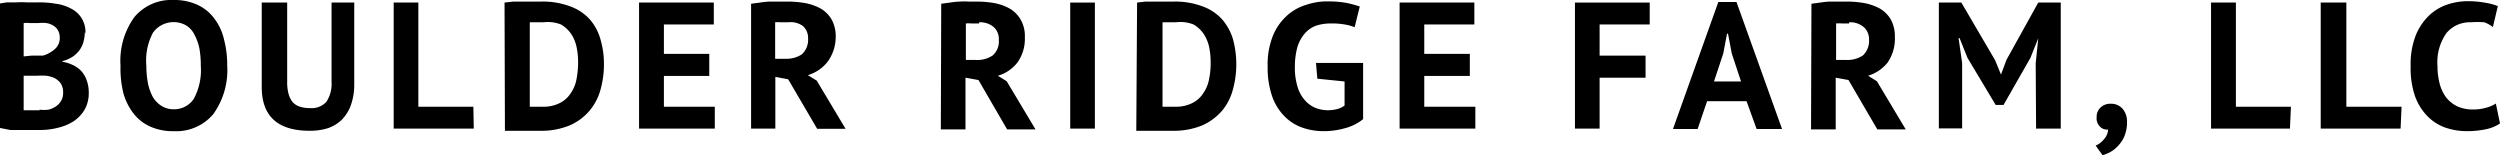
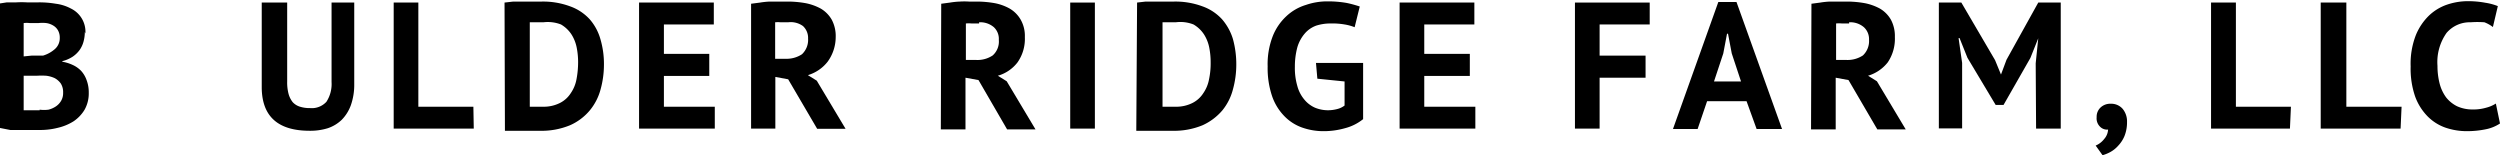
<svg xmlns="http://www.w3.org/2000/svg" id="Layer_1" data-name="Layer 1" viewBox="0 0 126.75 7.87">
  <title>brfarm</title>
  <path d="M65.34,32.49a1.84,1.84,0,0,1-.06.47,1.35,1.35,0,0,1-.2.44,1.42,1.42,0,0,1-.35.34,1.7,1.7,0,0,1-.53.23V34a2,2,0,0,1,.52.16,1.39,1.39,0,0,1,.43.3,1.37,1.37,0,0,1,.28.47,1.75,1.75,0,0,1,.11.64,1.69,1.69,0,0,1-.21.86,1.86,1.86,0,0,1-.56.59,2.59,2.59,0,0,1-.8.33,3.59,3.59,0,0,1-.93.11h-.91l-.57,0L61,37.35v-6.3l.39-.06.48,0a4.58,4.58,0,0,1,.53,0H63a4.94,4.94,0,0,1,.87.07,2.19,2.19,0,0,1,.76.24,1.31,1.31,0,0,1,.74,1.27Zm-2.7,1.2h.3l.28,0a1.6,1.6,0,0,0,.6-.33.73.73,0,0,0,.25-.57.74.74,0,0,0-.09-.38.67.67,0,0,0-.25-.25.92.92,0,0,0-.34-.12,1.75,1.75,0,0,0-.4,0h-.44a1.24,1.24,0,0,0-.31,0v1.69Zm.41,2.74a1.68,1.68,0,0,0,.45,0,1.19,1.19,0,0,0,.38-.17.87.87,0,0,0,.26-.28.78.78,0,0,0,.1-.41.82.82,0,0,0-.12-.47.91.91,0,0,0-.31-.27,1.43,1.43,0,0,0-.43-.12,3.71,3.71,0,0,0-.47,0h-.67v1.75l.15,0h.66Z" transform="translate(-61.04 -30.87)" />
-   <path d="M67.15,34.2a3.78,3.78,0,0,1,.7-2.46,2.44,2.44,0,0,1,2-.87,2.78,2.78,0,0,1,1.19.24,2.18,2.18,0,0,1,.85.68,2.7,2.7,0,0,1,.5,1.05,5.16,5.16,0,0,1,.17,1.36,3.81,3.81,0,0,1-.71,2.46,2.45,2.45,0,0,1-2,.86,2.81,2.81,0,0,1-1.21-.24,2.21,2.21,0,0,1-.84-.67,3,3,0,0,1-.5-1A5.23,5.23,0,0,1,67.15,34.2Zm1.31,0a4.91,4.91,0,0,0,.08.89,2.61,2.61,0,0,0,.25.7,1.35,1.35,0,0,0,.44.45,1.14,1.14,0,0,0,.63.17,1.2,1.2,0,0,0,1-.52,3.05,3.05,0,0,0,.36-1.69,4.79,4.79,0,0,0-.07-.87,2.61,2.61,0,0,0-.25-.7,1.14,1.14,0,0,0-.42-.47,1.29,1.29,0,0,0-1.68.36A3,3,0,0,0,68.46,34.2Z" transform="translate(-61.04 -30.87)" />
  <path d="M77.85,31H79v4.13a3.12,3.12,0,0,1-.17,1.07,2.06,2.06,0,0,1-.46.74,1.88,1.88,0,0,1-.71.43,3,3,0,0,1-.92.13q-2.43,0-2.43-2.22V31H75.6v4a2.28,2.28,0,0,0,.07.63,1.18,1.18,0,0,0,.21.42.83.83,0,0,0,.37.23,1.61,1.61,0,0,0,.51.07,1,1,0,0,0,.83-.32,1.65,1.65,0,0,0,.26-1Z" transform="translate(-61.04 -30.87)" />
  <path d="M85.06,37.39H81V31h1.25v5.28h2.79Z" transform="translate(-61.04 -30.87)" />
  <path d="M86.62,31l.44-.05.5,0,.49,0h.44a3.93,3.93,0,0,1,1.45.24,2.46,2.46,0,0,1,1,.66,2.61,2.61,0,0,1,.54,1,4.44,4.44,0,0,1,.18,1.3,4.71,4.71,0,0,1-.17,1.25,2.8,2.8,0,0,1-.55,1.07,2.75,2.75,0,0,1-1,.75,3.77,3.77,0,0,1-1.55.28H88l-.5,0-.5,0-.36,0Zm2,1h-.41l-.31,0v4.28l.13,0h.51a1.83,1.83,0,0,0,.89-.19,1.4,1.4,0,0,0,.55-.5,1.8,1.8,0,0,0,.29-.71,4.6,4.6,0,0,0,.08-.84,3.81,3.81,0,0,0-.07-.75,1.94,1.94,0,0,0-.27-.68,1.59,1.59,0,0,0-.53-.5A1.85,1.85,0,0,0,88.59,32Z" transform="translate(-61.04 -30.87)" />
  <path d="M93.44,31h3.79v1.11H94.7V33.6H97v1.12H94.7v1.56h2.58v1.11H93.44Z" transform="translate(-61.04 -30.87)" />
  <path d="M99.12,31.06l.46-.06a3.91,3.91,0,0,1,.48-.05l.47,0H101a5.14,5.14,0,0,1,.88.08,2.67,2.67,0,0,1,.78.28,1.55,1.55,0,0,1,.55.56,1.76,1.76,0,0,1,.2.88A2.13,2.13,0,0,1,103,34a2,2,0,0,1-1,.68l.45.28,1.46,2.44h-1.44L101,34.89l-.65-.12v2.62H99.12ZM101,32h-.38a1.42,1.42,0,0,0-.28,0v1.85h.53a1.41,1.41,0,0,0,.83-.23,1,1,0,0,0,.31-.79.82.82,0,0,0-.26-.64A1.06,1.06,0,0,0,101,32Z" transform="translate(-61.04 -30.87)" />
  <path d="M108.76,31.06l.45-.06a3.87,3.87,0,0,1,.49-.05,3.71,3.71,0,0,1,.47,0h.42a5.24,5.24,0,0,1,.88.08,2.51,2.51,0,0,1,.77.28,1.55,1.55,0,0,1,.55.56,1.66,1.66,0,0,1,.21.88,2.07,2.07,0,0,1-.37,1.28,1.92,1.92,0,0,1-1,.68l.45.28,1.46,2.44h-1.44l-1.45-2.5-.66-.12v2.62h-1.25Zm1.92,1h-.38a1.55,1.55,0,0,0-.29,0v1.85h.53a1.38,1.38,0,0,0,.83-.23.94.94,0,0,0,.31-.79.81.81,0,0,0-.25-.64A1.06,1.06,0,0,0,110.68,32Z" transform="translate(-61.04 -30.87)" />
  <path d="M115.3,31h1.25v6.39H115.3Z" transform="translate(-61.04 -30.87)" />
  <path d="M118.69,31l.43-.05.5,0,.49,0h.44a3.93,3.93,0,0,1,1.45.24,2.46,2.46,0,0,1,1,.66,2.76,2.76,0,0,1,.55,1,4.81,4.81,0,0,1,.17,1.3,4.71,4.71,0,0,1-.17,1.25,2.78,2.78,0,0,1-.54,1.07,2.87,2.87,0,0,1-1,.75,3.77,3.77,0,0,1-1.55.28H120l-.5,0-.5,0-.35,0Zm2,1h-.41l-.3,0v4.28l.12,0h.52a1.82,1.82,0,0,0,.88-.19,1.4,1.4,0,0,0,.55-.5,1.8,1.8,0,0,0,.29-.71,3.86,3.86,0,0,0,.08-.84,3.81,3.81,0,0,0-.07-.75,1.94,1.94,0,0,0-.27-.68,1.59,1.59,0,0,0-.53-.5A1.82,1.82,0,0,0,120.65,32Z" transform="translate(-61.04 -30.87)" />
  <path d="M127.76,34.06h2.39v2.85a2.42,2.42,0,0,1-.92.46,3.93,3.93,0,0,1-1.06.15,3.23,3.23,0,0,1-1.13-.19,2.34,2.34,0,0,1-.91-.6,2.71,2.71,0,0,1-.6-1,4.45,4.45,0,0,1-.22-1.49,3.91,3.91,0,0,1,.26-1.54,2.77,2.77,0,0,1,.68-1,2.5,2.5,0,0,1,1-.58,3.29,3.29,0,0,1,1.07-.18,5.5,5.5,0,0,1,1,.08,5.87,5.87,0,0,1,.66.18l-.26,1.05a2.36,2.36,0,0,0-.51-.14,3.68,3.68,0,0,0-.72-.05,2.36,2.36,0,0,0-.72.11,1.39,1.39,0,0,0-.57.39,1.9,1.9,0,0,0-.38.69,3.75,3.75,0,0,0-.13,1,3.26,3.26,0,0,0,.13,1,1.77,1.77,0,0,0,.36.68,1.46,1.46,0,0,0,.53.4,1.75,1.75,0,0,0,.65.13,1.84,1.84,0,0,0,.47-.06,1,1,0,0,0,.38-.18V35l-1.38-.14Z" transform="translate(-61.04 -30.87)" />
  <path d="M132,31h3.79v1.11h-2.54V33.6h2.31v1.12h-2.31v1.56h2.59v1.11H132Z" transform="translate(-61.04 -30.87)" />
  <path d="M140.89,31h3.79v1.11h-2.54v1.58h2.33v1.12h-2.33v2.58h-1.25Z" transform="translate(-61.04 -30.87)" />
  <path d="M149.59,36h-2l-.48,1.41h-1.25l2.3-6.44h.92l2.31,6.44H150.1Zm-1.65-1h1.37l-.47-1.42-.19-1h-.05l-.19,1Z" transform="translate(-61.04 -30.87)" />
  <path d="M152.88,31.06l.45-.06a3.91,3.91,0,0,1,.48-.05l.47,0h.42a5.14,5.14,0,0,1,.88.08,2.67,2.67,0,0,1,.78.28,1.55,1.55,0,0,1,.55.56,1.76,1.76,0,0,1,.2.88,2.13,2.13,0,0,1-.36,1.28,2,2,0,0,1-1,.68l.45.28,1.46,2.44h-1.44l-1.46-2.5-.65-.12v2.62h-1.25Zm1.91,1h-.37a1.43,1.43,0,0,0-.29,0v1.85h.53a1.41,1.41,0,0,0,.83-.23,1,1,0,0,0,.31-.79.82.82,0,0,0-.26-.64A1.06,1.06,0,0,0,154.79,32Z" transform="translate(-61.04 -30.87)" />
  <path d="M164.25,34.08l.13-1.27h0l-.4,1-1.36,2.38h-.4l-1.43-2.39-.4-1h-.05l.18,1.26v3.32h-1.18V31h1.14l1.71,2.92.3.73h0l.28-.75,1.61-2.9h1.14v6.39h-1.25Z" transform="translate(-61.04 -30.87)" />
  <path d="M167.34,36.81a.64.64,0,0,1,.21-.5.71.71,0,0,1,.5-.18.77.77,0,0,1,.61.26,1,1,0,0,1,.22.67,1.87,1.87,0,0,1-.13.71,1.6,1.6,0,0,1-.32.49,1.48,1.48,0,0,1-.4.32,2,2,0,0,1-.39.16l-.35-.49a1.06,1.06,0,0,0,.43-.33.78.78,0,0,0,.2-.48.5.5,0,0,1-.39-.13A.59.59,0,0,1,167.34,36.81Z" transform="translate(-61.04 -30.87)" />
  <path d="M177.14,37.39h-4V31h1.26v5.28h2.79Z" transform="translate(-61.04 -30.87)" />
  <path d="M182.75,37.39H178.7V31H180v5.28h2.8Z" transform="translate(-61.04 -30.87)" />
  <path d="M187.79,37.13a2,2,0,0,1-.75.3,4.7,4.7,0,0,1-.92.09,3.34,3.34,0,0,1-1.1-.18,2.38,2.38,0,0,1-.9-.57,2.81,2.81,0,0,1-.63-1,4.32,4.32,0,0,1-.23-1.53,4,4,0,0,1,.26-1.58,2.92,2.92,0,0,1,.67-1,2.49,2.49,0,0,1,.93-.56,3.3,3.3,0,0,1,1-.17,4.8,4.8,0,0,1,.93.08,2.84,2.84,0,0,1,.63.17l-.25,1.06A1.73,1.73,0,0,0,187,32a4.64,4.64,0,0,0-.7,0,1.54,1.54,0,0,0-1.22.54,2.56,2.56,0,0,0-.46,1.67,3.58,3.58,0,0,0,.11.9,2.06,2.06,0,0,0,.33.7,1.64,1.64,0,0,0,.56.45,1.86,1.86,0,0,0,.77.16,2.33,2.33,0,0,0,.7-.09,1.69,1.69,0,0,0,.49-.21Z" transform="translate(-61.04 -30.87)" />
</svg>